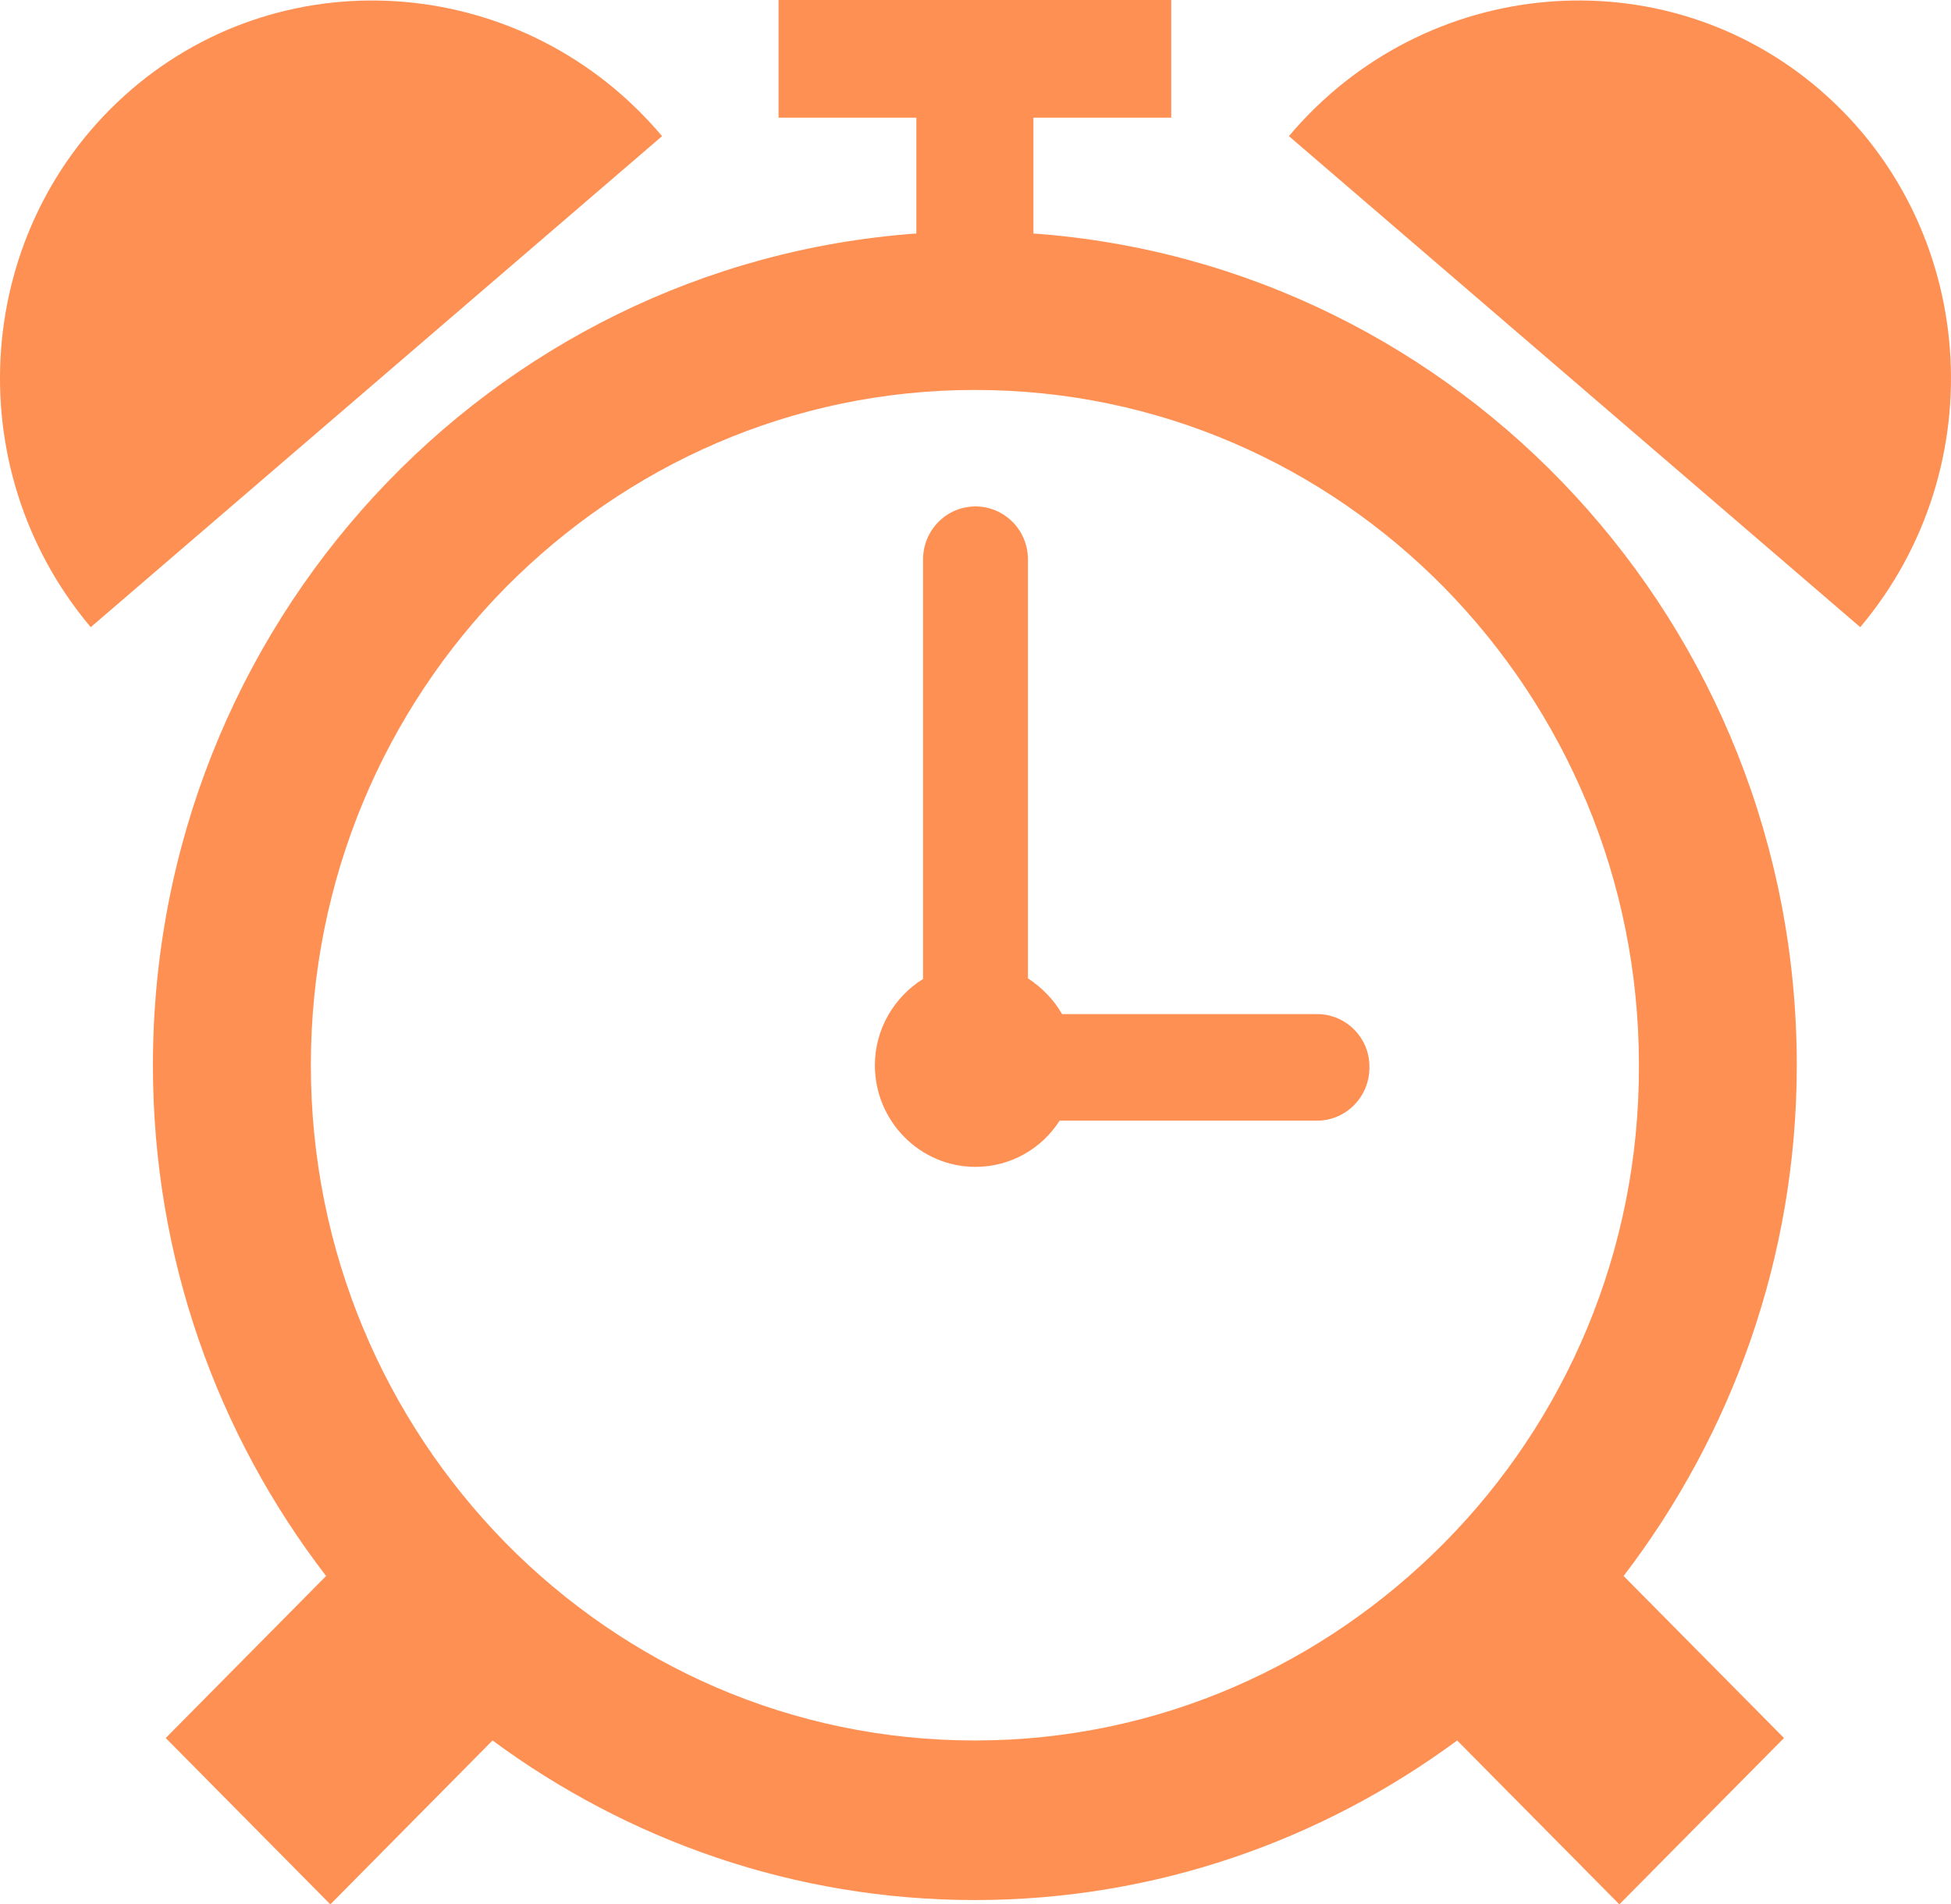
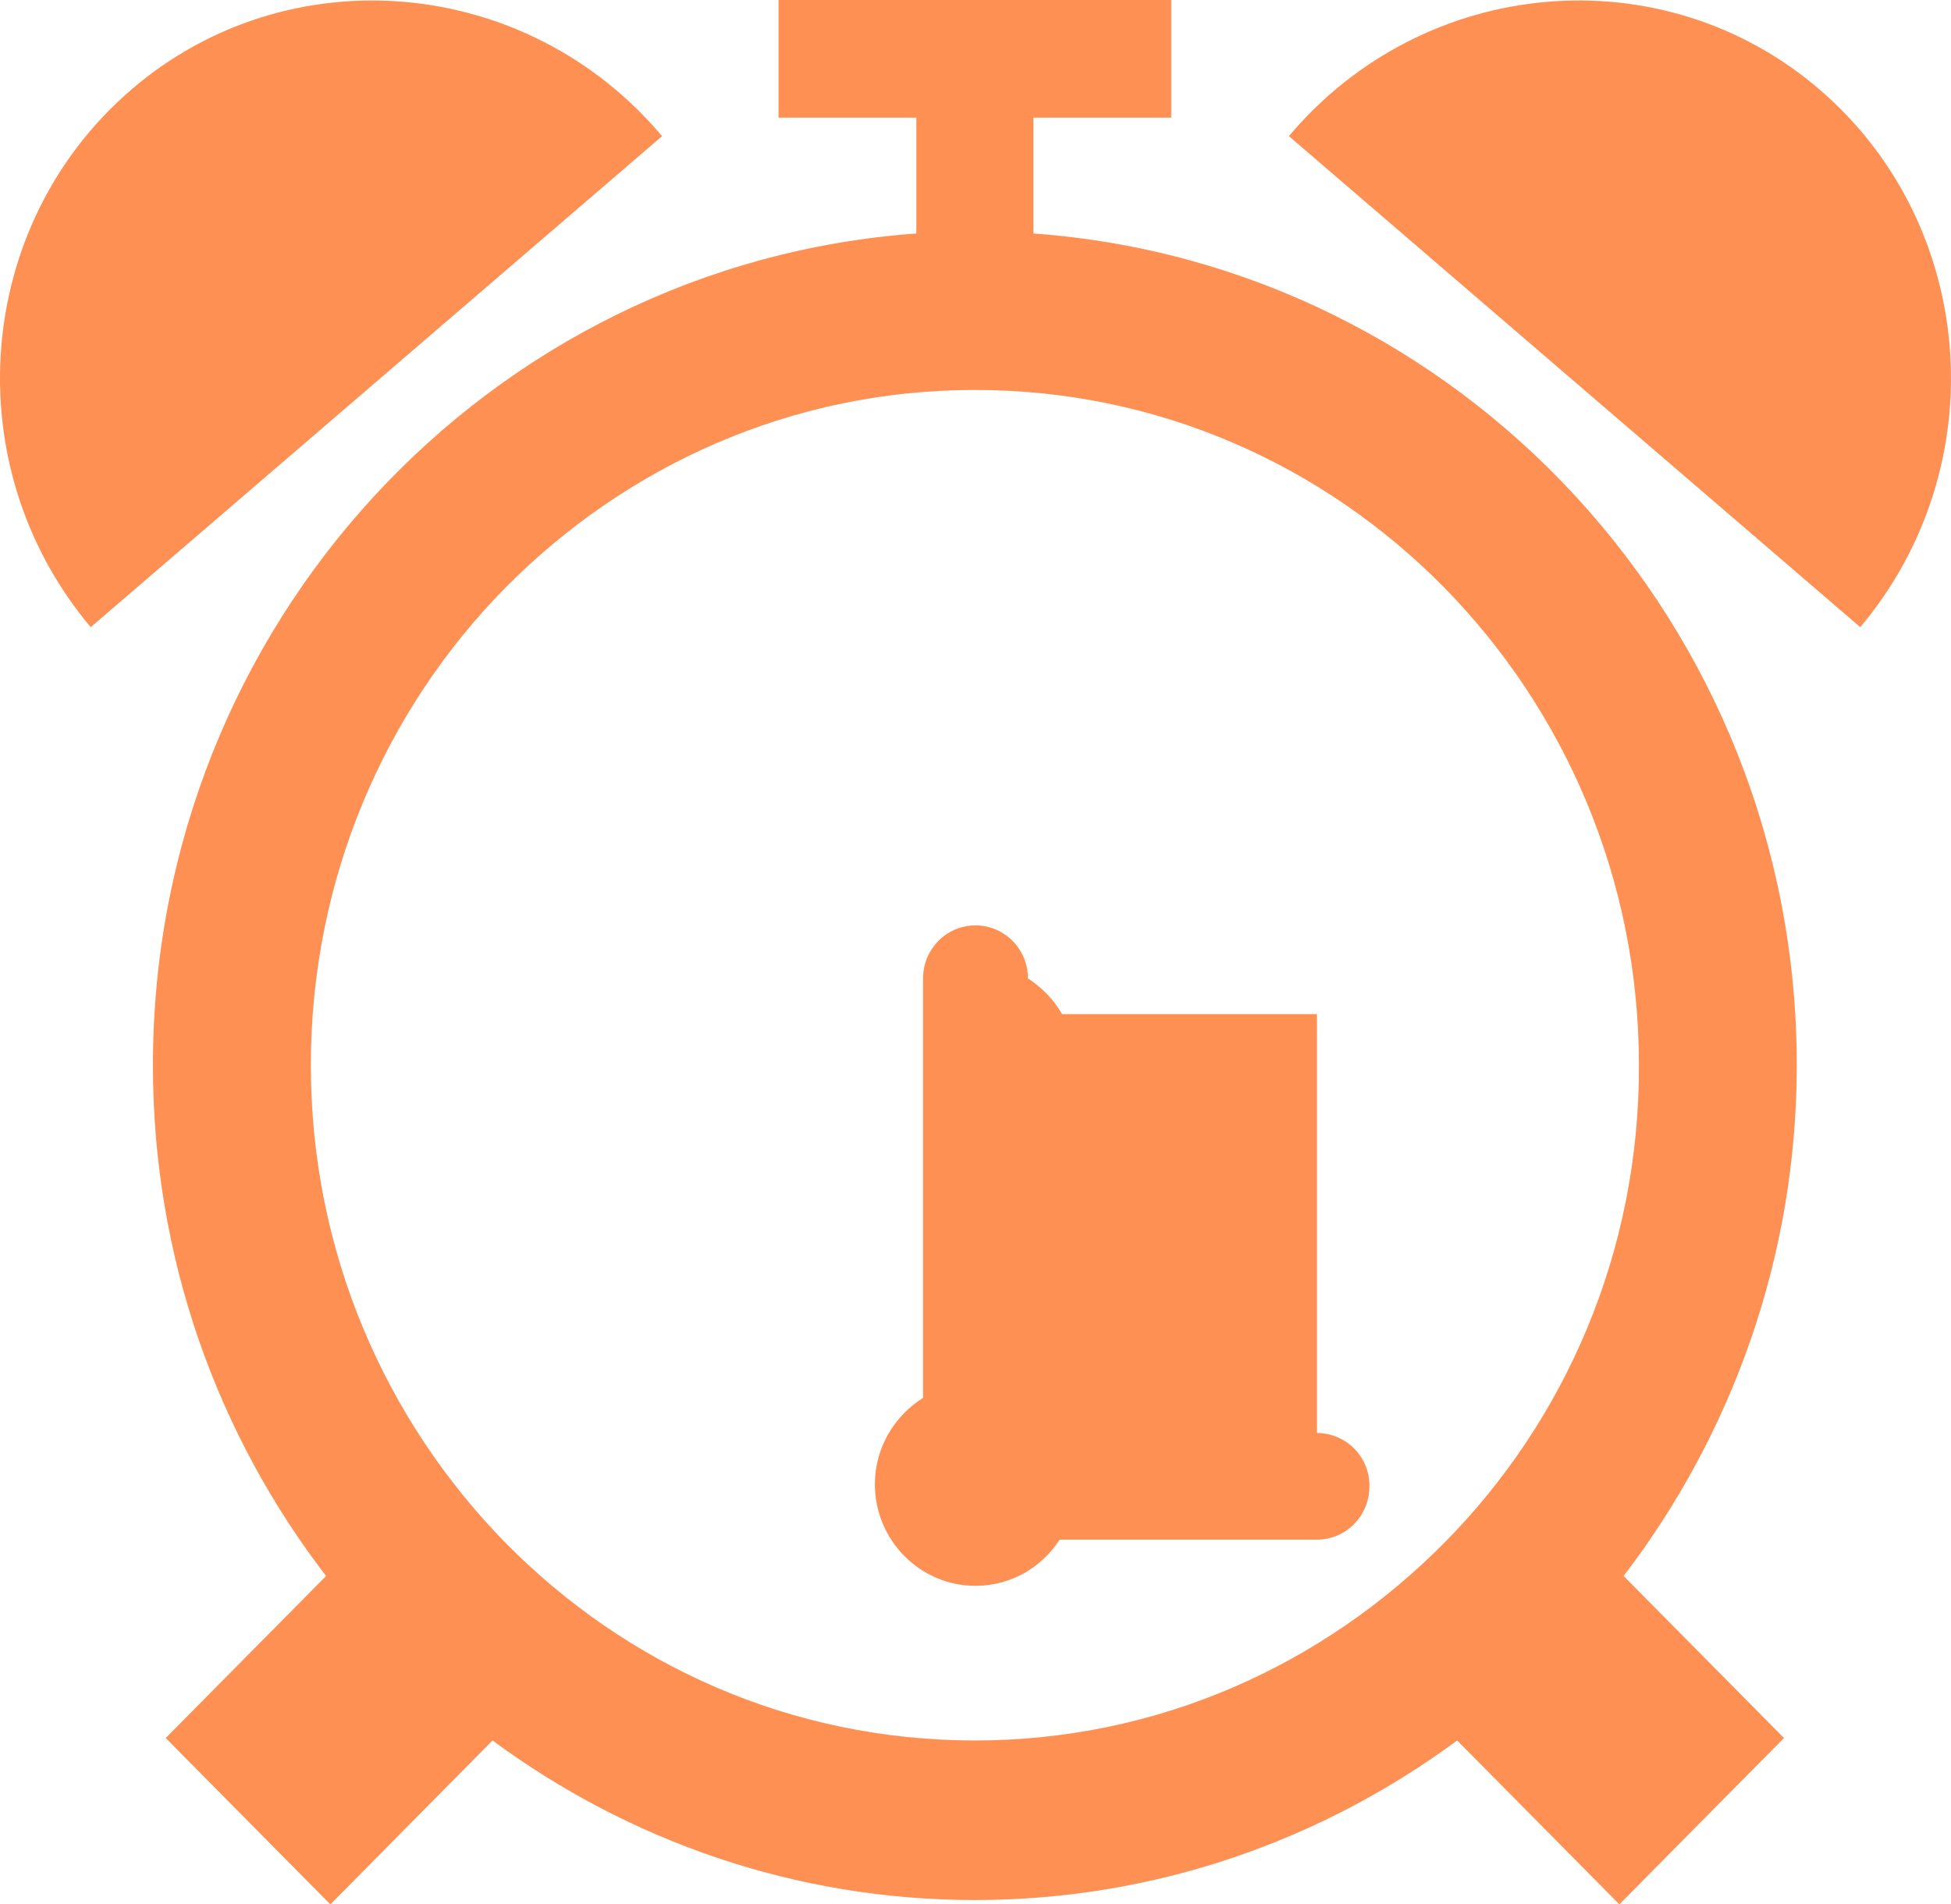
<svg xmlns="http://www.w3.org/2000/svg" fill="none" height="82" viewBox="0 0 84 82" width="84">
-   <path d="m56.702 43.666h-10.974c-.368-.637-.866-1.141-1.47-1.539v-18.04c0-1.273-1.024-2.281-2.258-2.281-1.26 0-2.258 1.035-2.258 2.281v18.066c-1.234.769-2.074 2.149-2.074 3.714 0 2.414 1.943 4.377 4.332 4.377 1.523 0 2.862-.796 3.623-1.99h11.079c1.26 0 2.258-1.035 2.258-2.281.026-1.273-.998-2.308-2.258-2.308zm-51.063-39.793c-6.773 5.836-7.561 16.209-1.733 23.133l24.599-21.143c-5.828-6.924-16.093-7.826-22.867-1.99zm38.855 6.181v-4.987h5.933v-5.067h-16.907v5.067h5.933v4.987c-18.377 1.326-32.869 16.846-32.869 35.814 0 8.303 2.783 15.917 7.456 21.992l-6.905 6.977 7.088 7.163 6.983-7.057c5.828 4.298 12.995 6.871 20.766 6.871 7.771 0 14.938-2.573 20.766-6.871l6.983 7.057 7.088-7.163-6.905-6.977c4.647-6.075 7.456-13.715 7.456-21.992 0-18.968-14.492-34.487-32.869-35.814zm17.695 56.373c-5.198 5.253-12.313 8.516-20.215 8.516-7.902 0-15.017-3.236-20.215-8.516-5.172-5.279-8.375-12.521-8.375-20.56s3.203-15.307 8.375-20.56c5.198-5.253 12.313-8.516 20.215-8.516 7.902 0 15.017 3.236 20.215 8.516 5.172 5.279 8.375 12.521 8.375 20.56.026 8.038-3.177 15.307-8.375 20.56zm16.172-62.555c-6.773-5.836-17.038-4.934-22.867 1.99l24.599 21.143c5.828-6.924 5.041-17.297-1.733-23.133z" fill="#ff9053" />
+   <path d="m56.702 43.666h-10.974c-.368-.637-.866-1.141-1.47-1.539c0-1.273-1.024-2.281-2.258-2.281-1.26 0-2.258 1.035-2.258 2.281v18.066c-1.234.769-2.074 2.149-2.074 3.714 0 2.414 1.943 4.377 4.332 4.377 1.523 0 2.862-.796 3.623-1.99h11.079c1.26 0 2.258-1.035 2.258-2.281.026-1.273-.998-2.308-2.258-2.308zm-51.063-39.793c-6.773 5.836-7.561 16.209-1.733 23.133l24.599-21.143c-5.828-6.924-16.093-7.826-22.867-1.99zm38.855 6.181v-4.987h5.933v-5.067h-16.907v5.067h5.933v4.987c-18.377 1.326-32.869 16.846-32.869 35.814 0 8.303 2.783 15.917 7.456 21.992l-6.905 6.977 7.088 7.163 6.983-7.057c5.828 4.298 12.995 6.871 20.766 6.871 7.771 0 14.938-2.573 20.766-6.871l6.983 7.057 7.088-7.163-6.905-6.977c4.647-6.075 7.456-13.715 7.456-21.992 0-18.968-14.492-34.487-32.869-35.814zm17.695 56.373c-5.198 5.253-12.313 8.516-20.215 8.516-7.902 0-15.017-3.236-20.215-8.516-5.172-5.279-8.375-12.521-8.375-20.56s3.203-15.307 8.375-20.56c5.198-5.253 12.313-8.516 20.215-8.516 7.902 0 15.017 3.236 20.215 8.516 5.172 5.279 8.375 12.521 8.375 20.56.026 8.038-3.177 15.307-8.375 20.56zm16.172-62.555c-6.773-5.836-17.038-4.934-22.867 1.99l24.599 21.143c5.828-6.924 5.041-17.297-1.733-23.133z" fill="#ff9053" />
</svg>